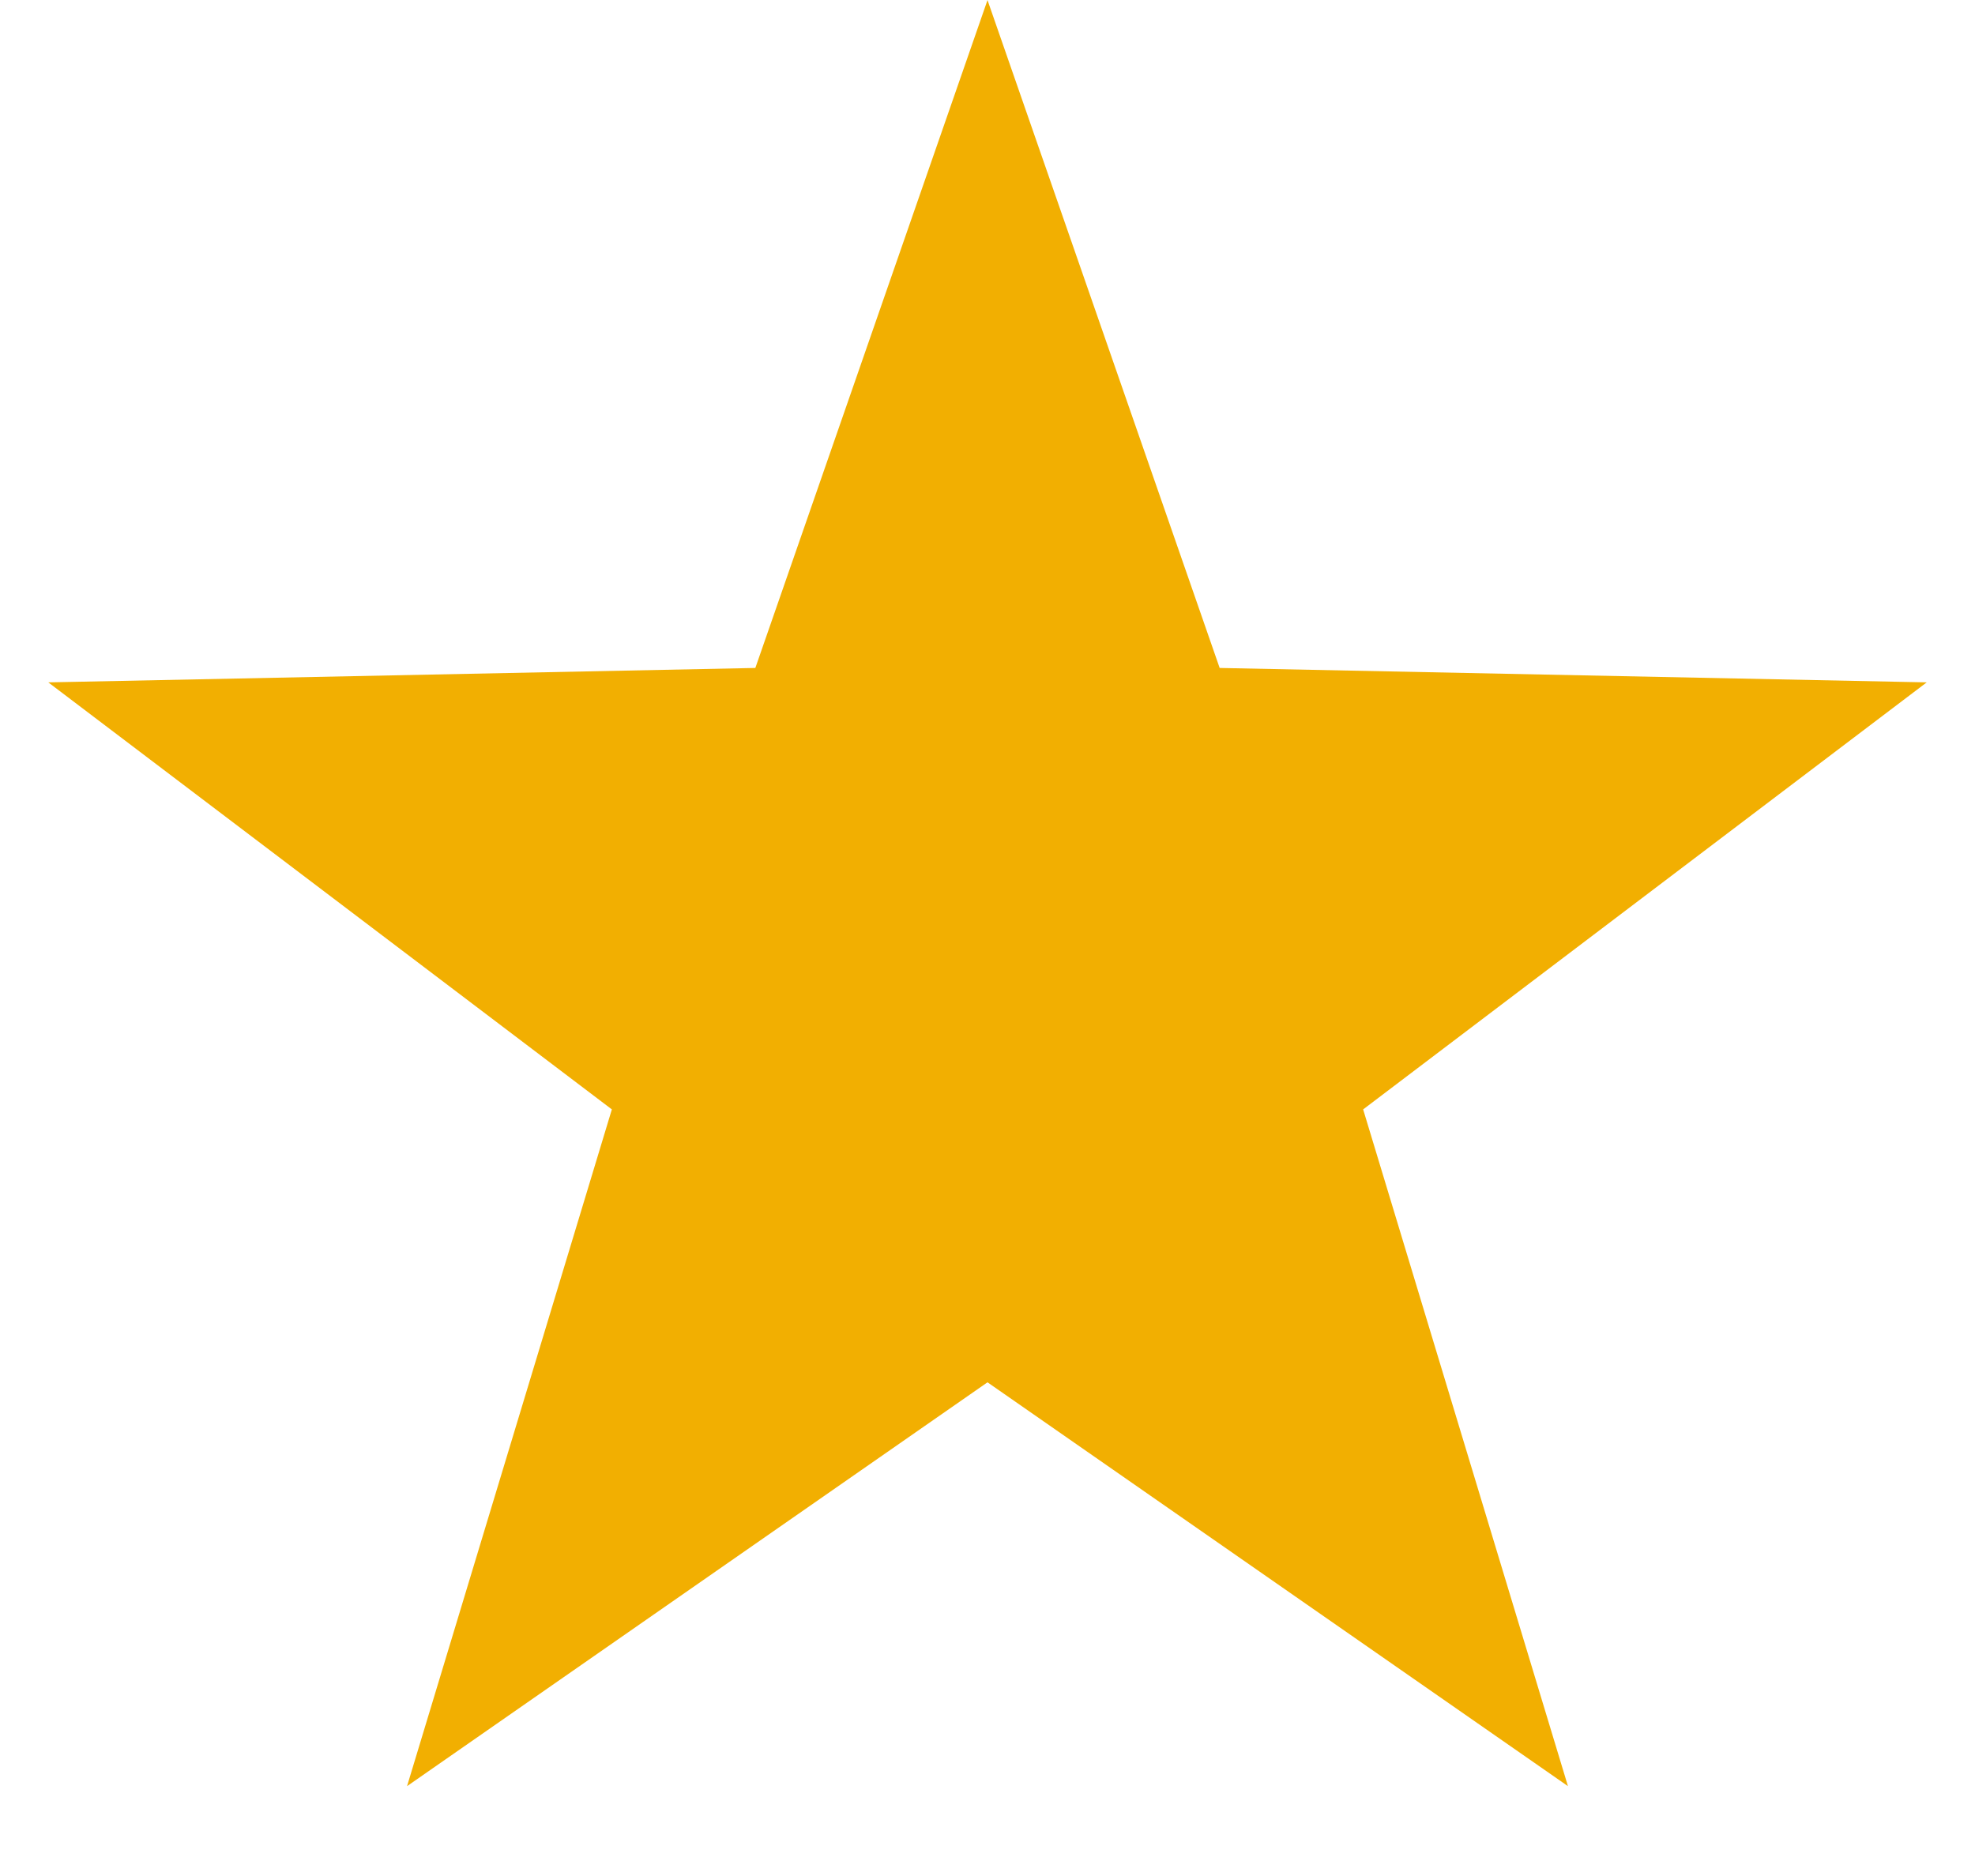
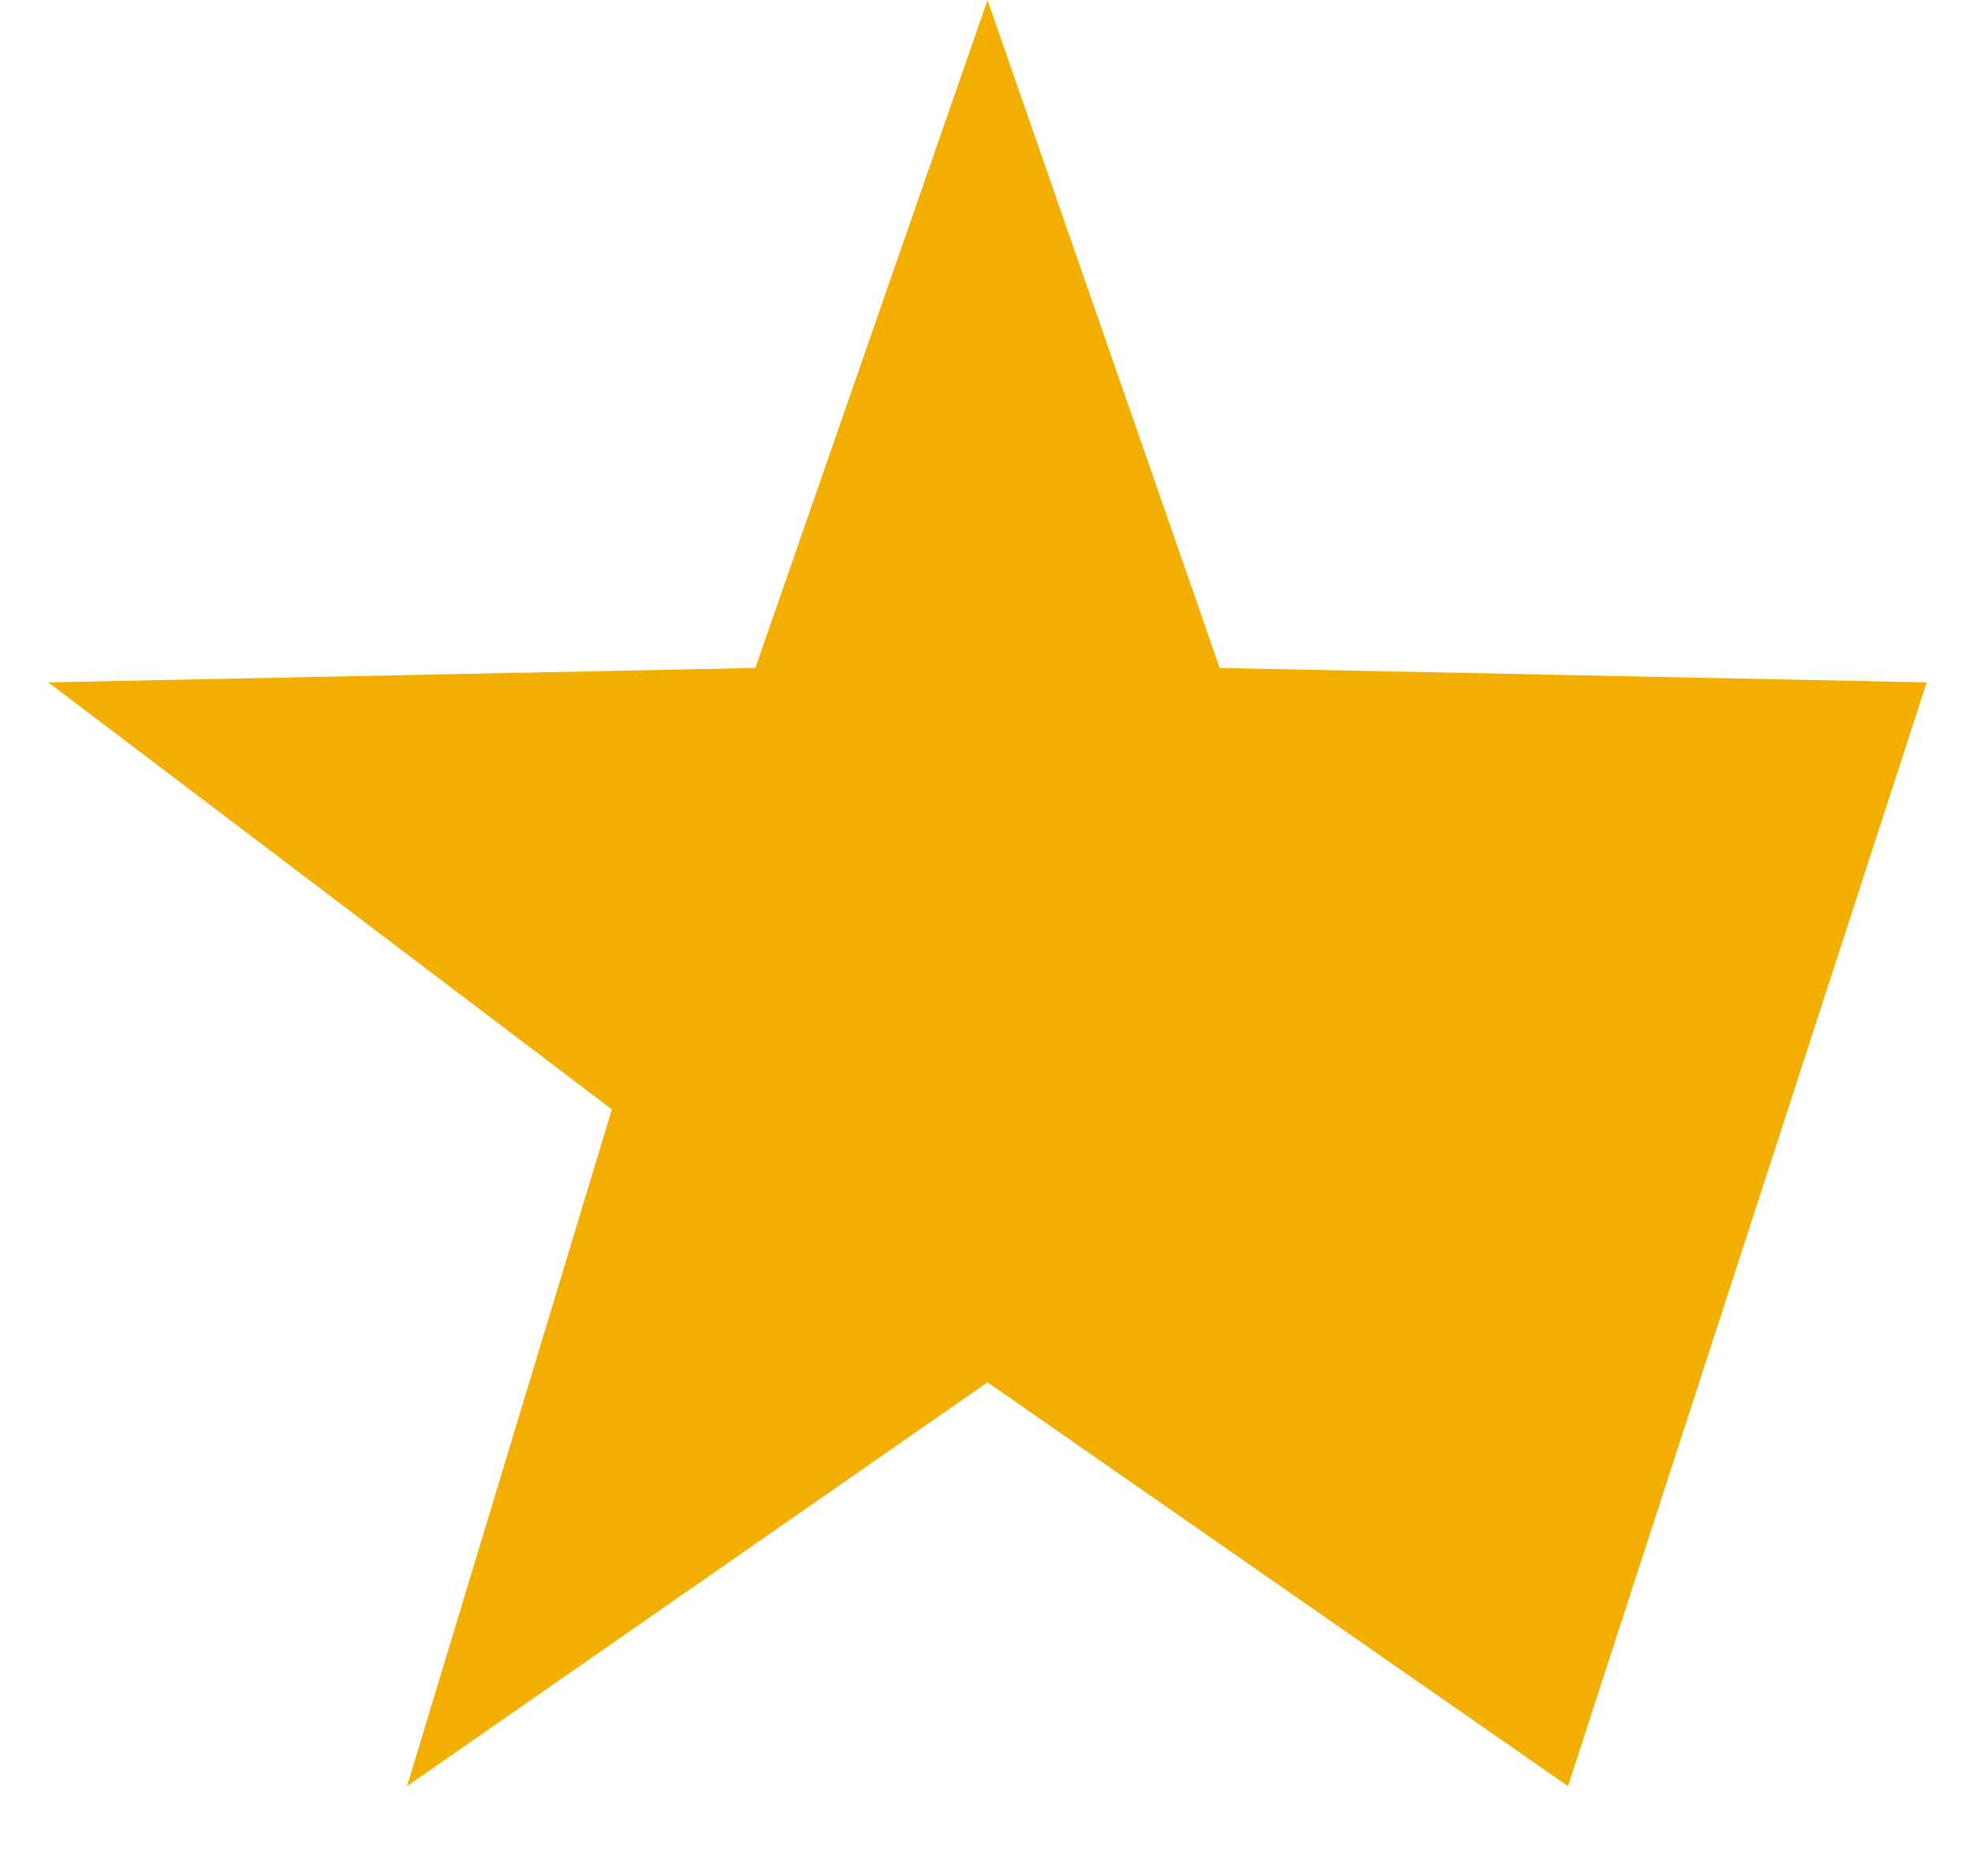
<svg xmlns="http://www.w3.org/2000/svg" width="20" height="19" viewBox="0 0 20 19" fill="none">
-   <path d="M10 0.001L12.351 6.765L19.511 6.911L13.804 11.236L15.878 18.09L10 14L4.122 18.09L6.196 11.236L0.489 6.911L7.649 6.765L10 0.001Z" fill="#F2AF01" />
+   <path d="M10 0.001L12.351 6.765L19.511 6.911L15.878 18.09L10 14L4.122 18.09L6.196 11.236L0.489 6.911L7.649 6.765L10 0.001Z" fill="#F2AF01" />
</svg>